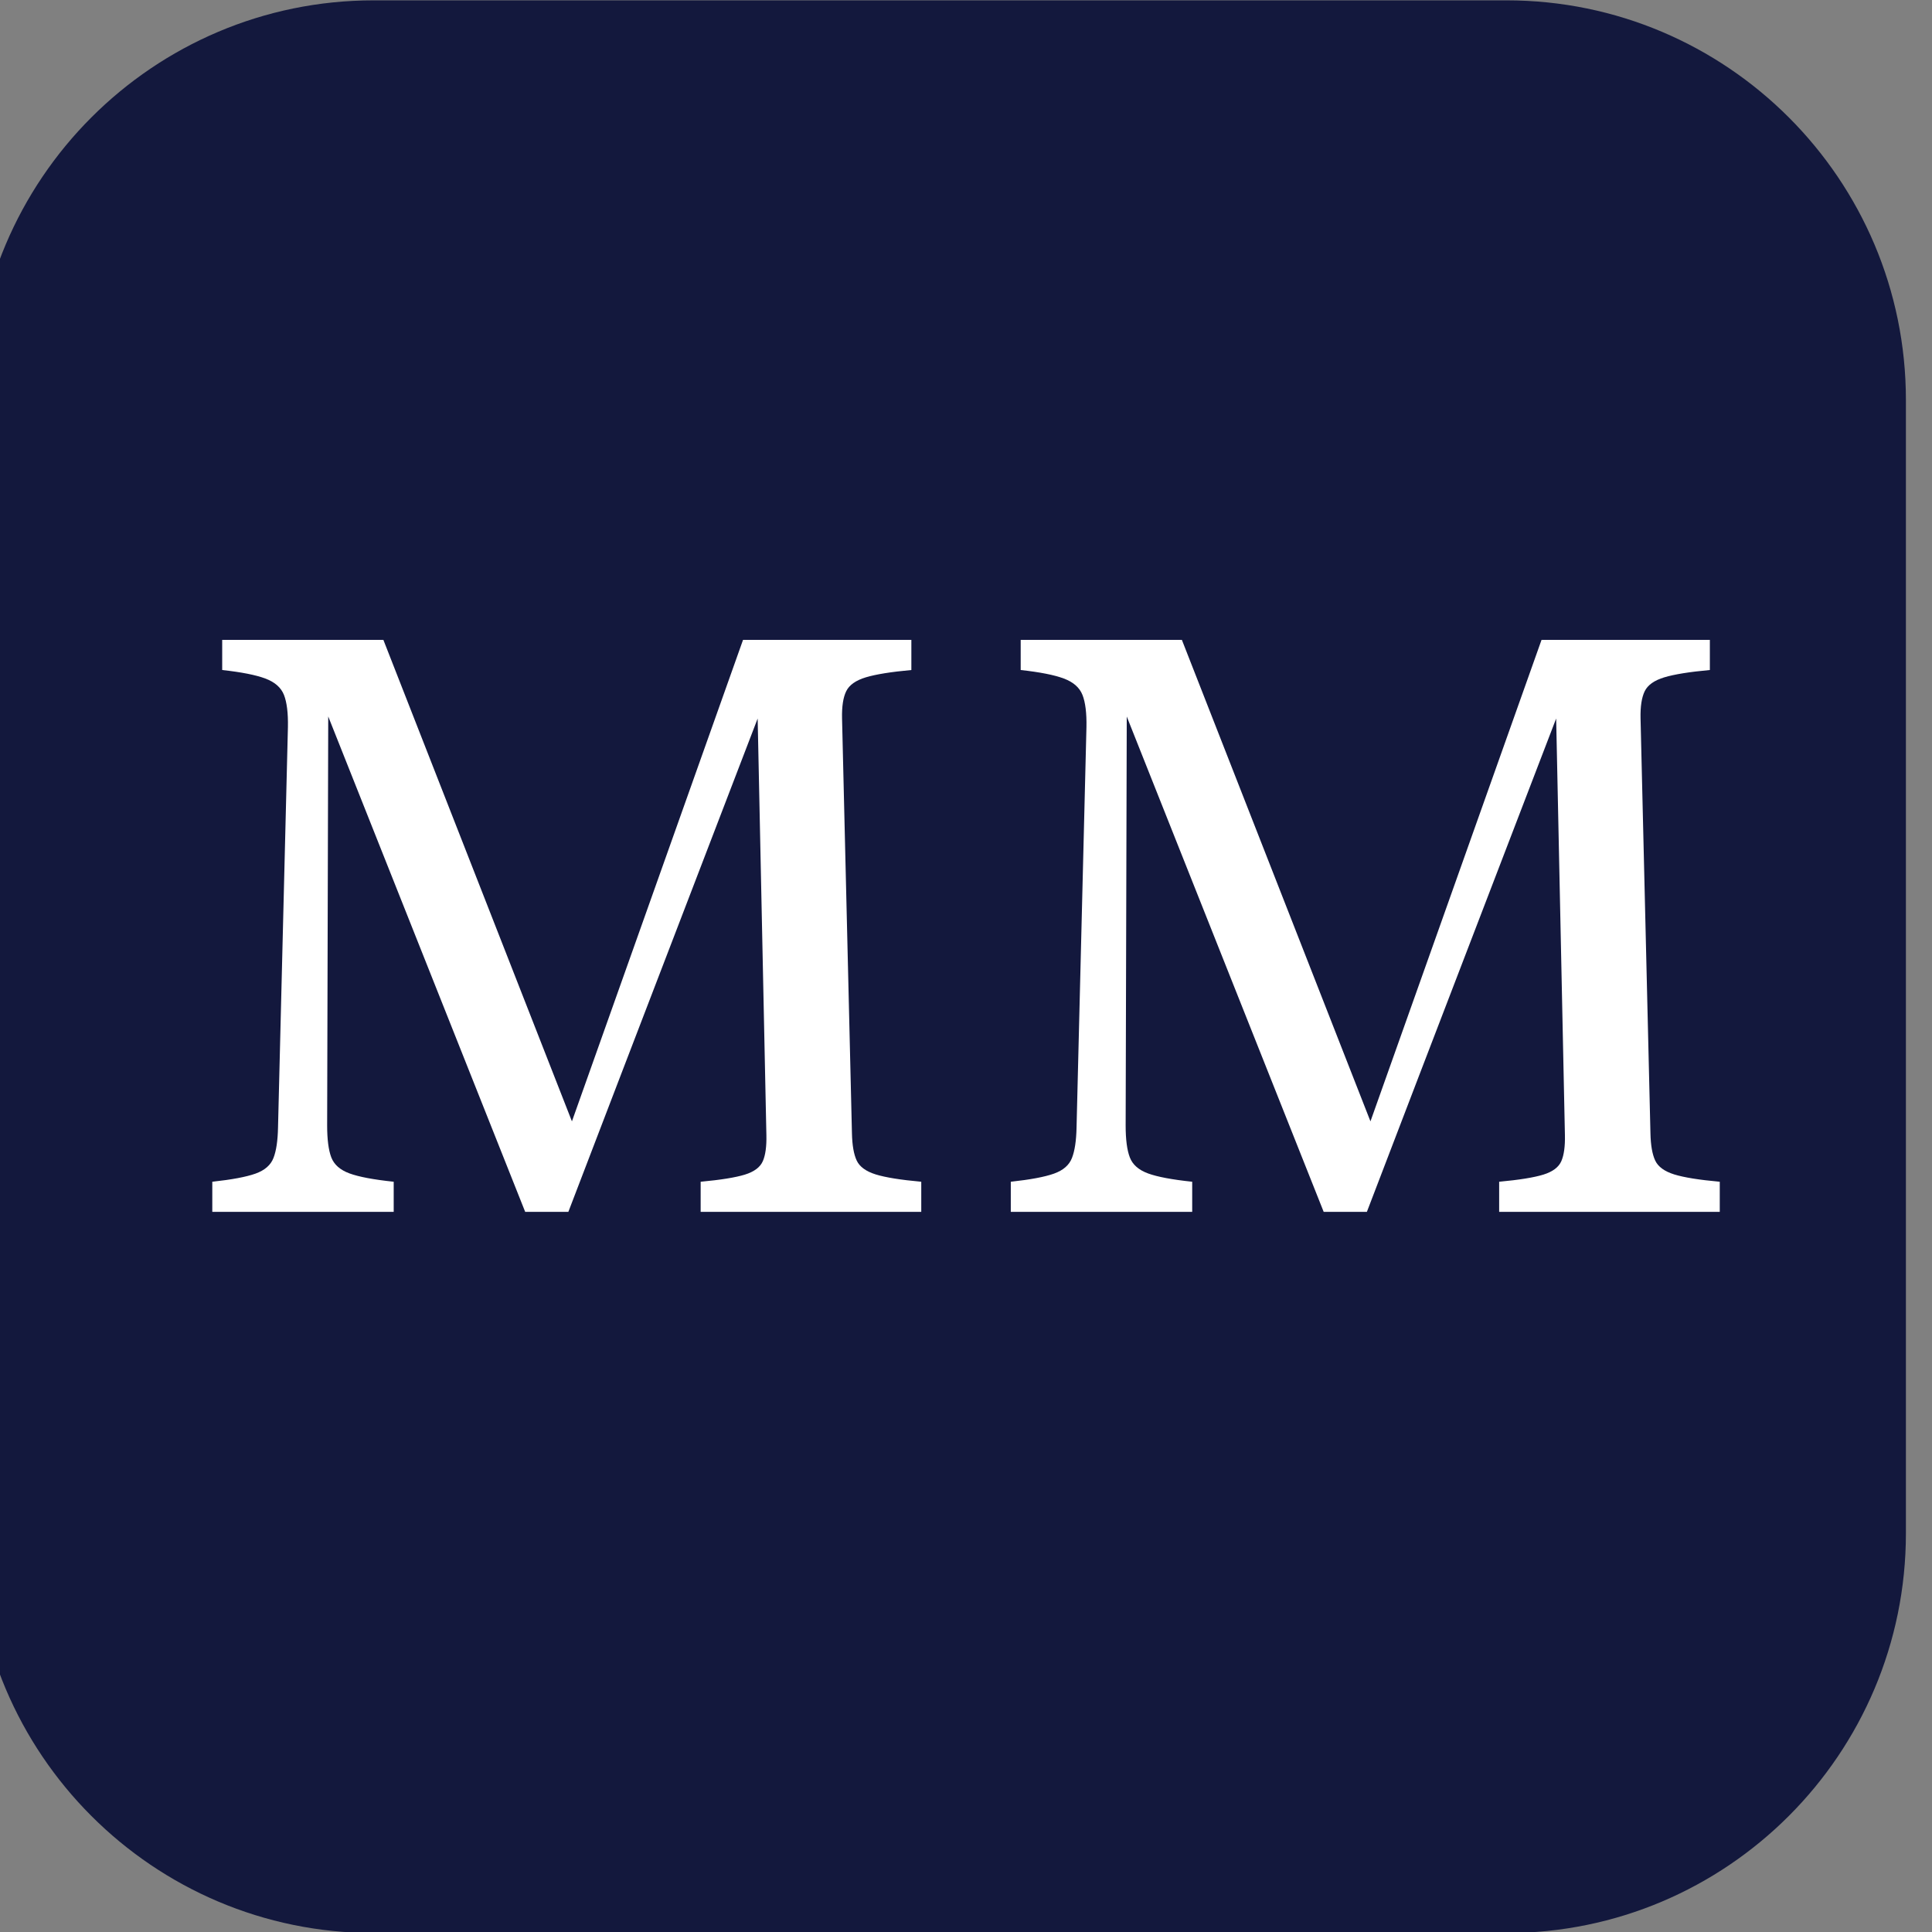
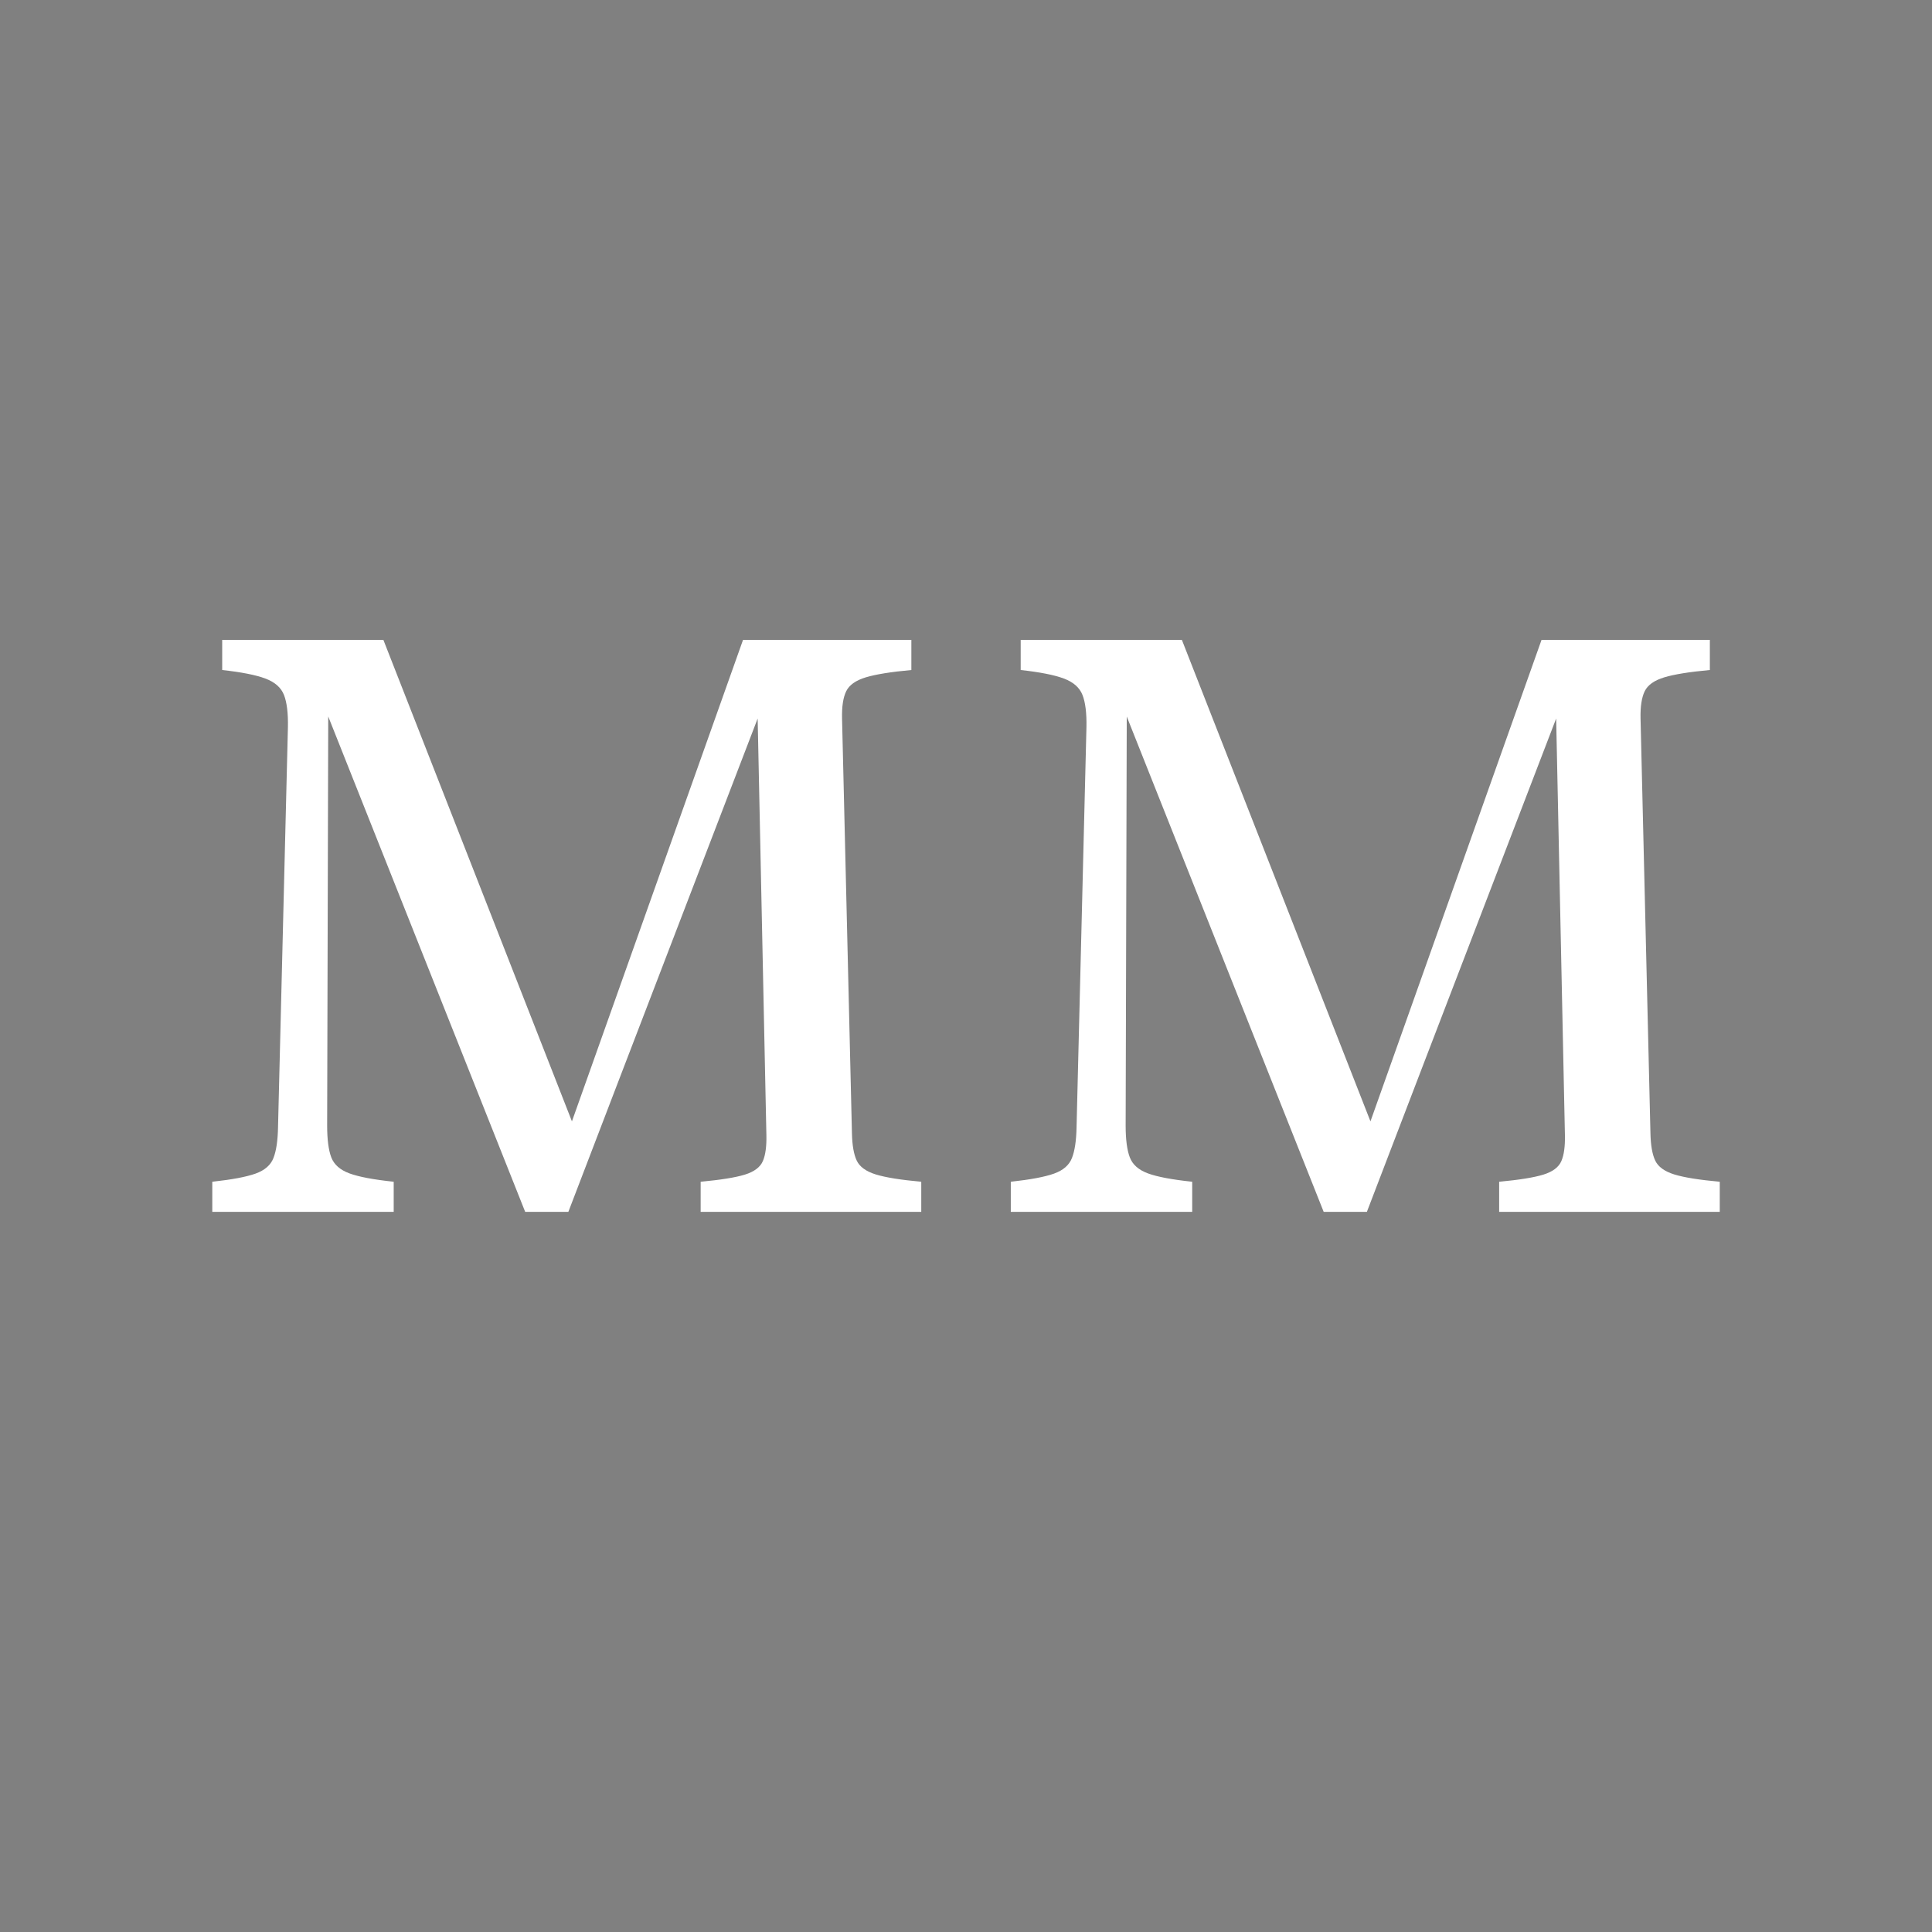
<svg xmlns="http://www.w3.org/2000/svg" width="100%" height="100%" viewBox="0 0 48 48" version="1.1" xml:space="preserve" style="fill-rule:evenodd;clip-rule:evenodd;stroke-linejoin:round;stroke-miterlimit:2;">
  <rect x="0" y="0" width="48" height="48" fill="#808080" stroke="none" />
  <g id="mikel-website-favicon" transform="matrix(1,0,0,1,-98,0)">
-     <rect x="98" y="0" width="48" height="48" style="fill:none;" />
    <clipPath id="_clip1">
      <rect x="98" y="0" width="48" height="48" />
    </clipPath>
    <g clip-path="url(#_clip1)">
      <g>
        <g transform="matrix(0.946,0,0,0.826,-3622.5,-22.495)">
-           <path d="M3982.93,39.266L3982.93,73.353C3982.93,79.989 3978.23,85.376 3972.44,85.376L3942.69,85.376C3936.9,85.376 3932.2,79.989 3932.2,73.353L3932.2,39.266C3932.2,32.631 3936.9,27.244 3942.69,27.244L3972.44,27.244C3978.23,27.244 3982.93,32.631 3982.93,39.266Z" style="fill:rgb(19,24,61);" />
-         </g>
+           </g>
        <g transform="matrix(0.73,0,0,0.73,100.385,-37.697)">
          <path d="M9.781,73.418L4.295,73.418L4.295,74.443C4.951,74.515 5.44,74.611 5.764,74.733C6.088,74.854 6.299,75.04 6.398,75.292C6.496,75.544 6.541,75.908 6.532,76.384L6.195,90.012C6.186,90.462 6.135,90.808 6.04,91.05C5.946,91.293 5.742,91.471 5.427,91.583C5.112,91.695 4.623,91.787 3.958,91.859L3.958,92.884L10.132,92.884L10.132,91.859C9.449,91.787 8.948,91.693 8.629,91.576C8.31,91.459 8.103,91.277 8.008,91.03C7.914,90.783 7.867,90.421 7.867,89.945L7.907,74.847L7.436,74.847L14.607,92.884L16.076,92.884L17.869,88.206L22.992,74.861L22.493,74.861L22.816,90.269C22.825,90.655 22.785,90.952 22.695,91.158C22.605,91.365 22.401,91.518 22.082,91.617C21.763,91.715 21.262,91.796 20.579,91.859L20.579,92.884L28.087,92.884L28.087,91.859C27.386,91.796 26.87,91.713 26.537,91.61C26.205,91.506 25.989,91.349 25.89,91.138C25.791,90.927 25.737,90.619 25.728,90.215L25.391,76.087C25.382,75.683 25.429,75.375 25.533,75.164C25.636,74.953 25.859,74.795 26.2,74.692C26.542,74.589 27.058,74.506 27.75,74.443L27.75,73.418L22.021,73.418L16.076,90.147L16.332,90.147L9.781,73.418Z" style="fill:white;fill-rule:nonzero;" />
          <path d="M36.957,73.418L31.471,73.418L31.471,74.443C32.127,74.515 32.617,74.611 32.94,74.733C33.264,74.854 33.475,75.04 33.574,75.292C33.673,75.544 33.718,75.908 33.709,76.384L33.372,90.012C33.363,90.462 33.311,90.808 33.216,91.05C33.122,91.293 32.918,91.471 32.603,91.583C32.289,91.695 31.799,91.787 31.134,91.859L31.134,92.884L37.308,92.884L37.308,91.859C36.625,91.787 36.124,91.693 35.805,91.576C35.486,91.459 35.279,91.277 35.185,91.03C35.09,90.783 35.043,90.421 35.043,89.945L35.084,74.847L34.612,74.847L41.783,92.884L43.253,92.884L45.045,88.206L50.168,74.861L49.669,74.861L49.993,90.269C50.002,90.655 49.961,90.952 49.871,91.158C49.781,91.365 49.577,91.518 49.258,91.617C48.939,91.715 48.438,91.796 47.755,91.859L47.755,92.884L55.263,92.884L55.263,91.859C54.562,91.796 54.046,91.713 53.713,91.61C53.381,91.506 53.165,91.349 53.066,91.138C52.967,90.927 52.913,90.619 52.904,90.215L52.567,76.087C52.558,75.683 52.606,75.375 52.709,75.164C52.812,74.953 53.035,74.795 53.376,74.692C53.718,74.589 54.234,74.506 54.926,74.443L54.926,73.418L49.197,73.418L43.253,90.147L43.509,90.147L36.957,73.418Z" style="fill:white;fill-rule:nonzero;" />
        </g>
      </g>
    </g>
  </g>
</svg>